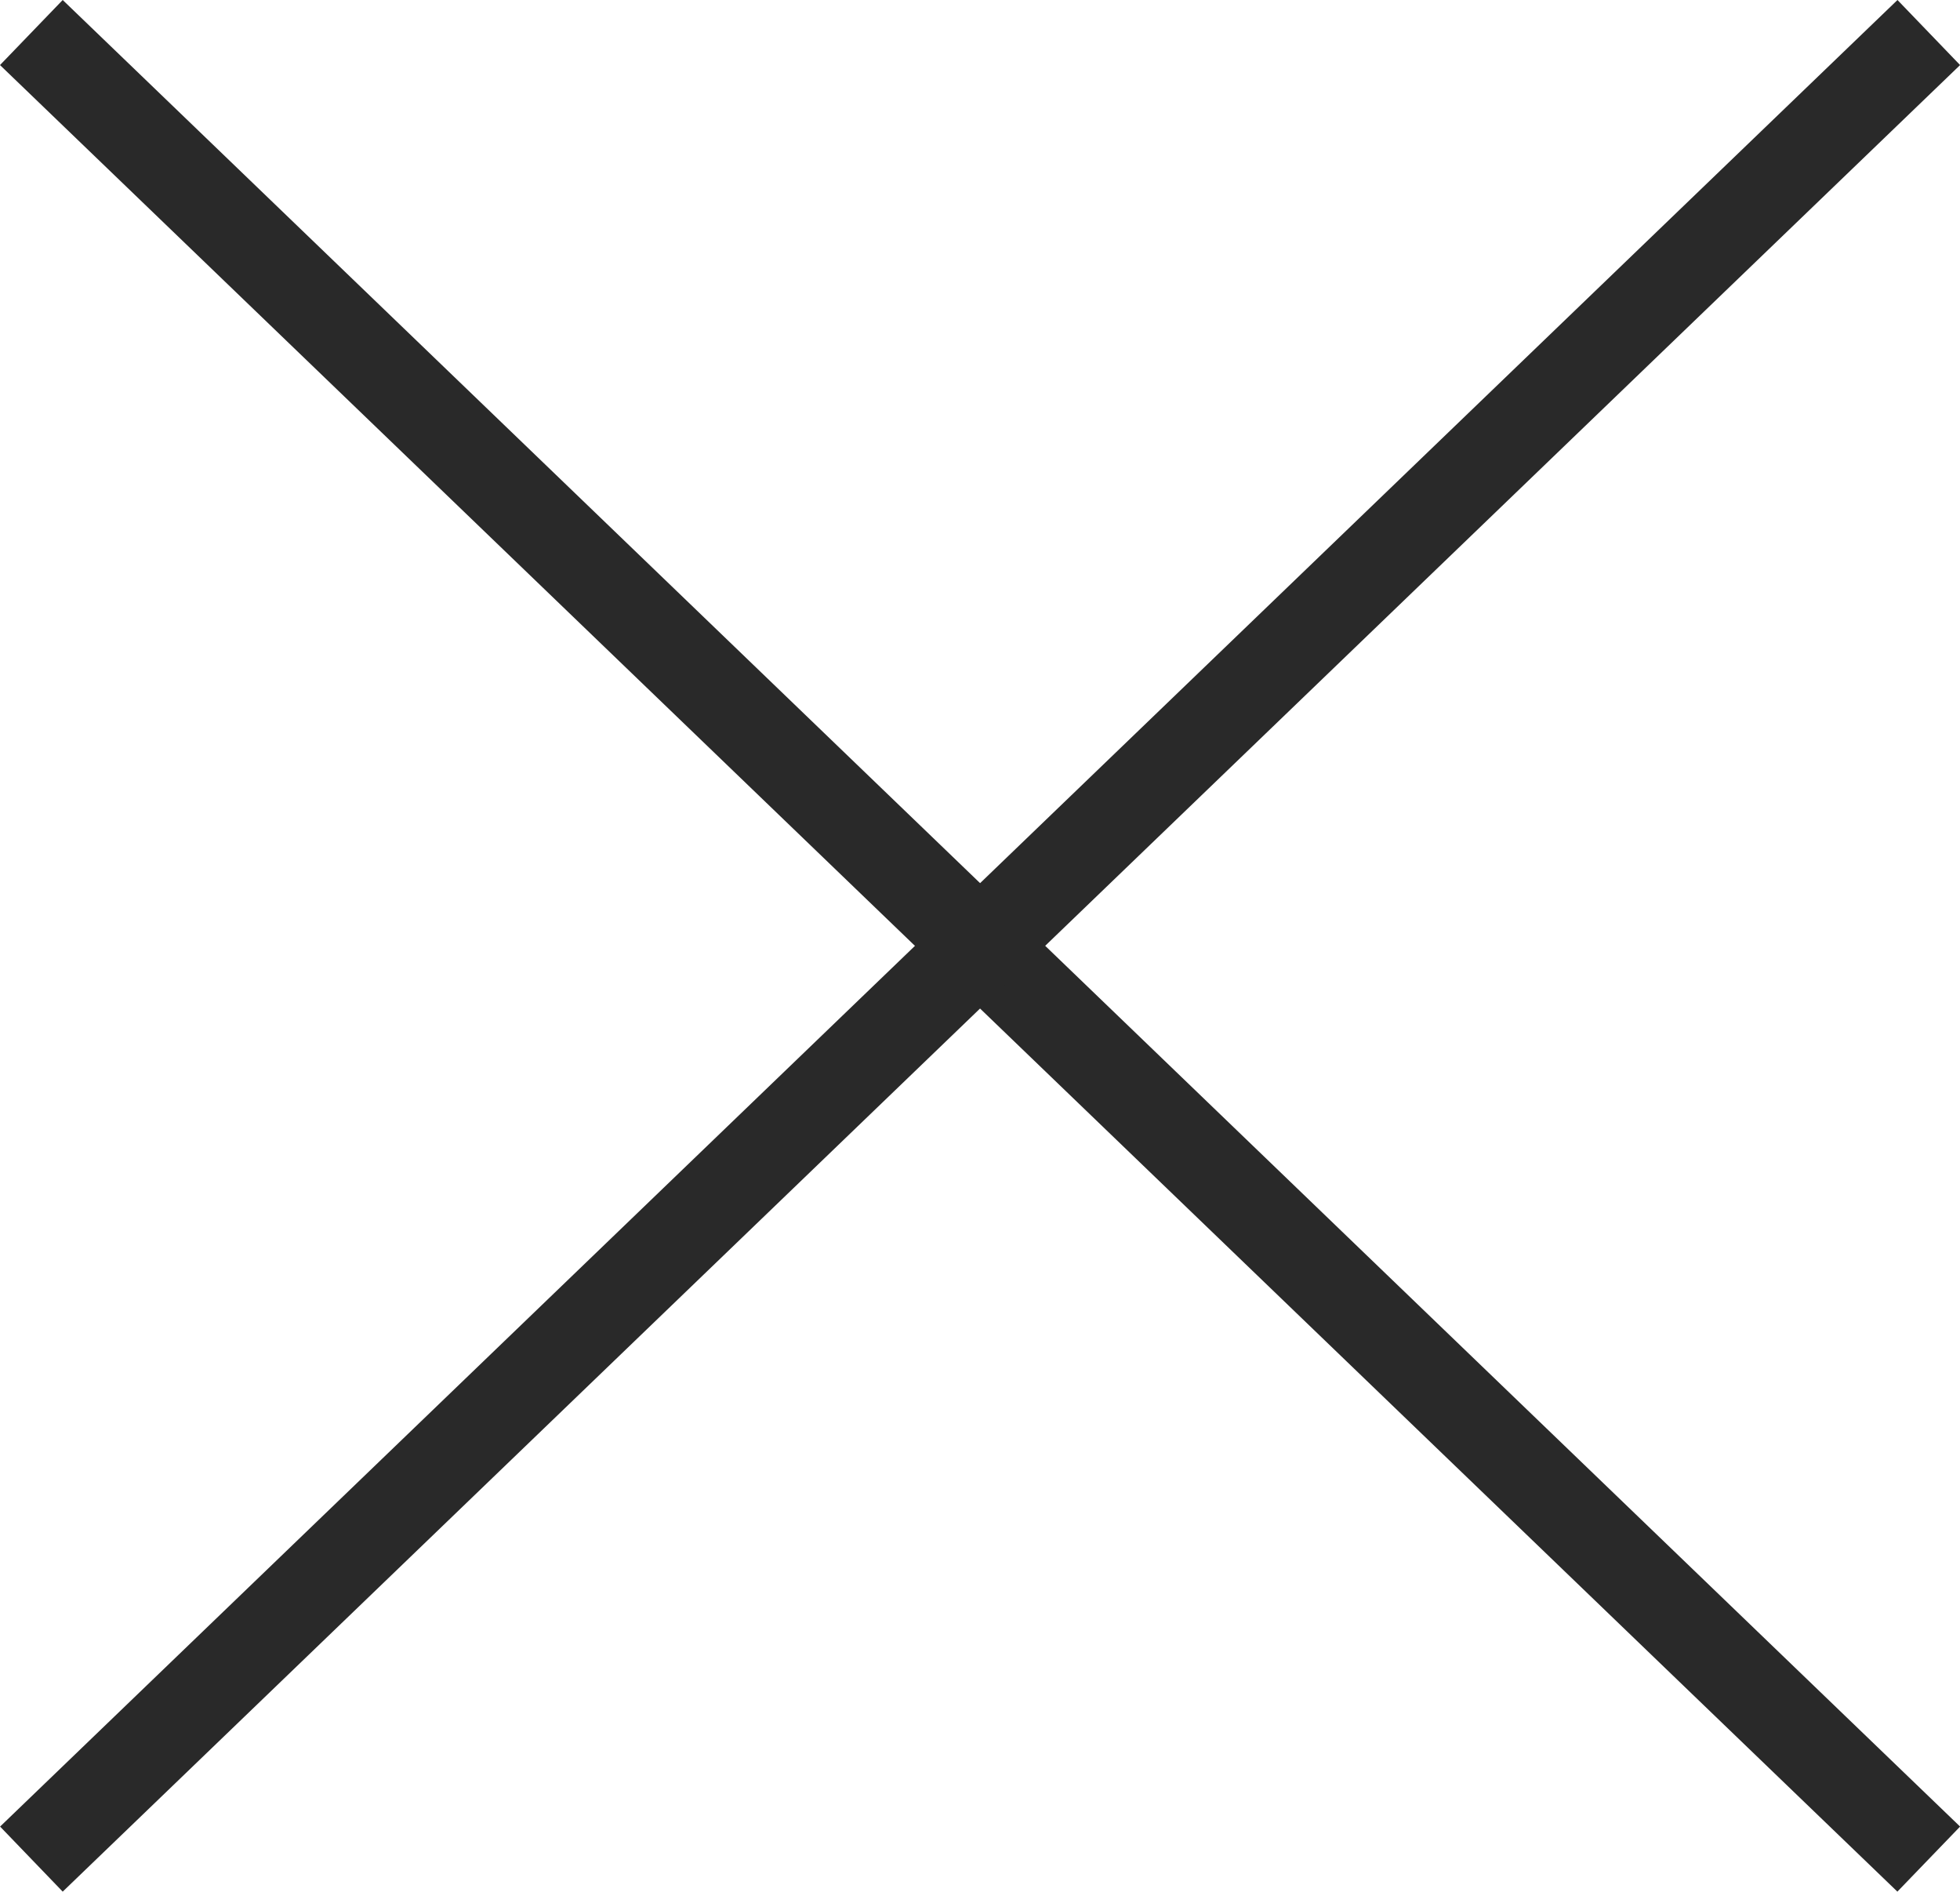
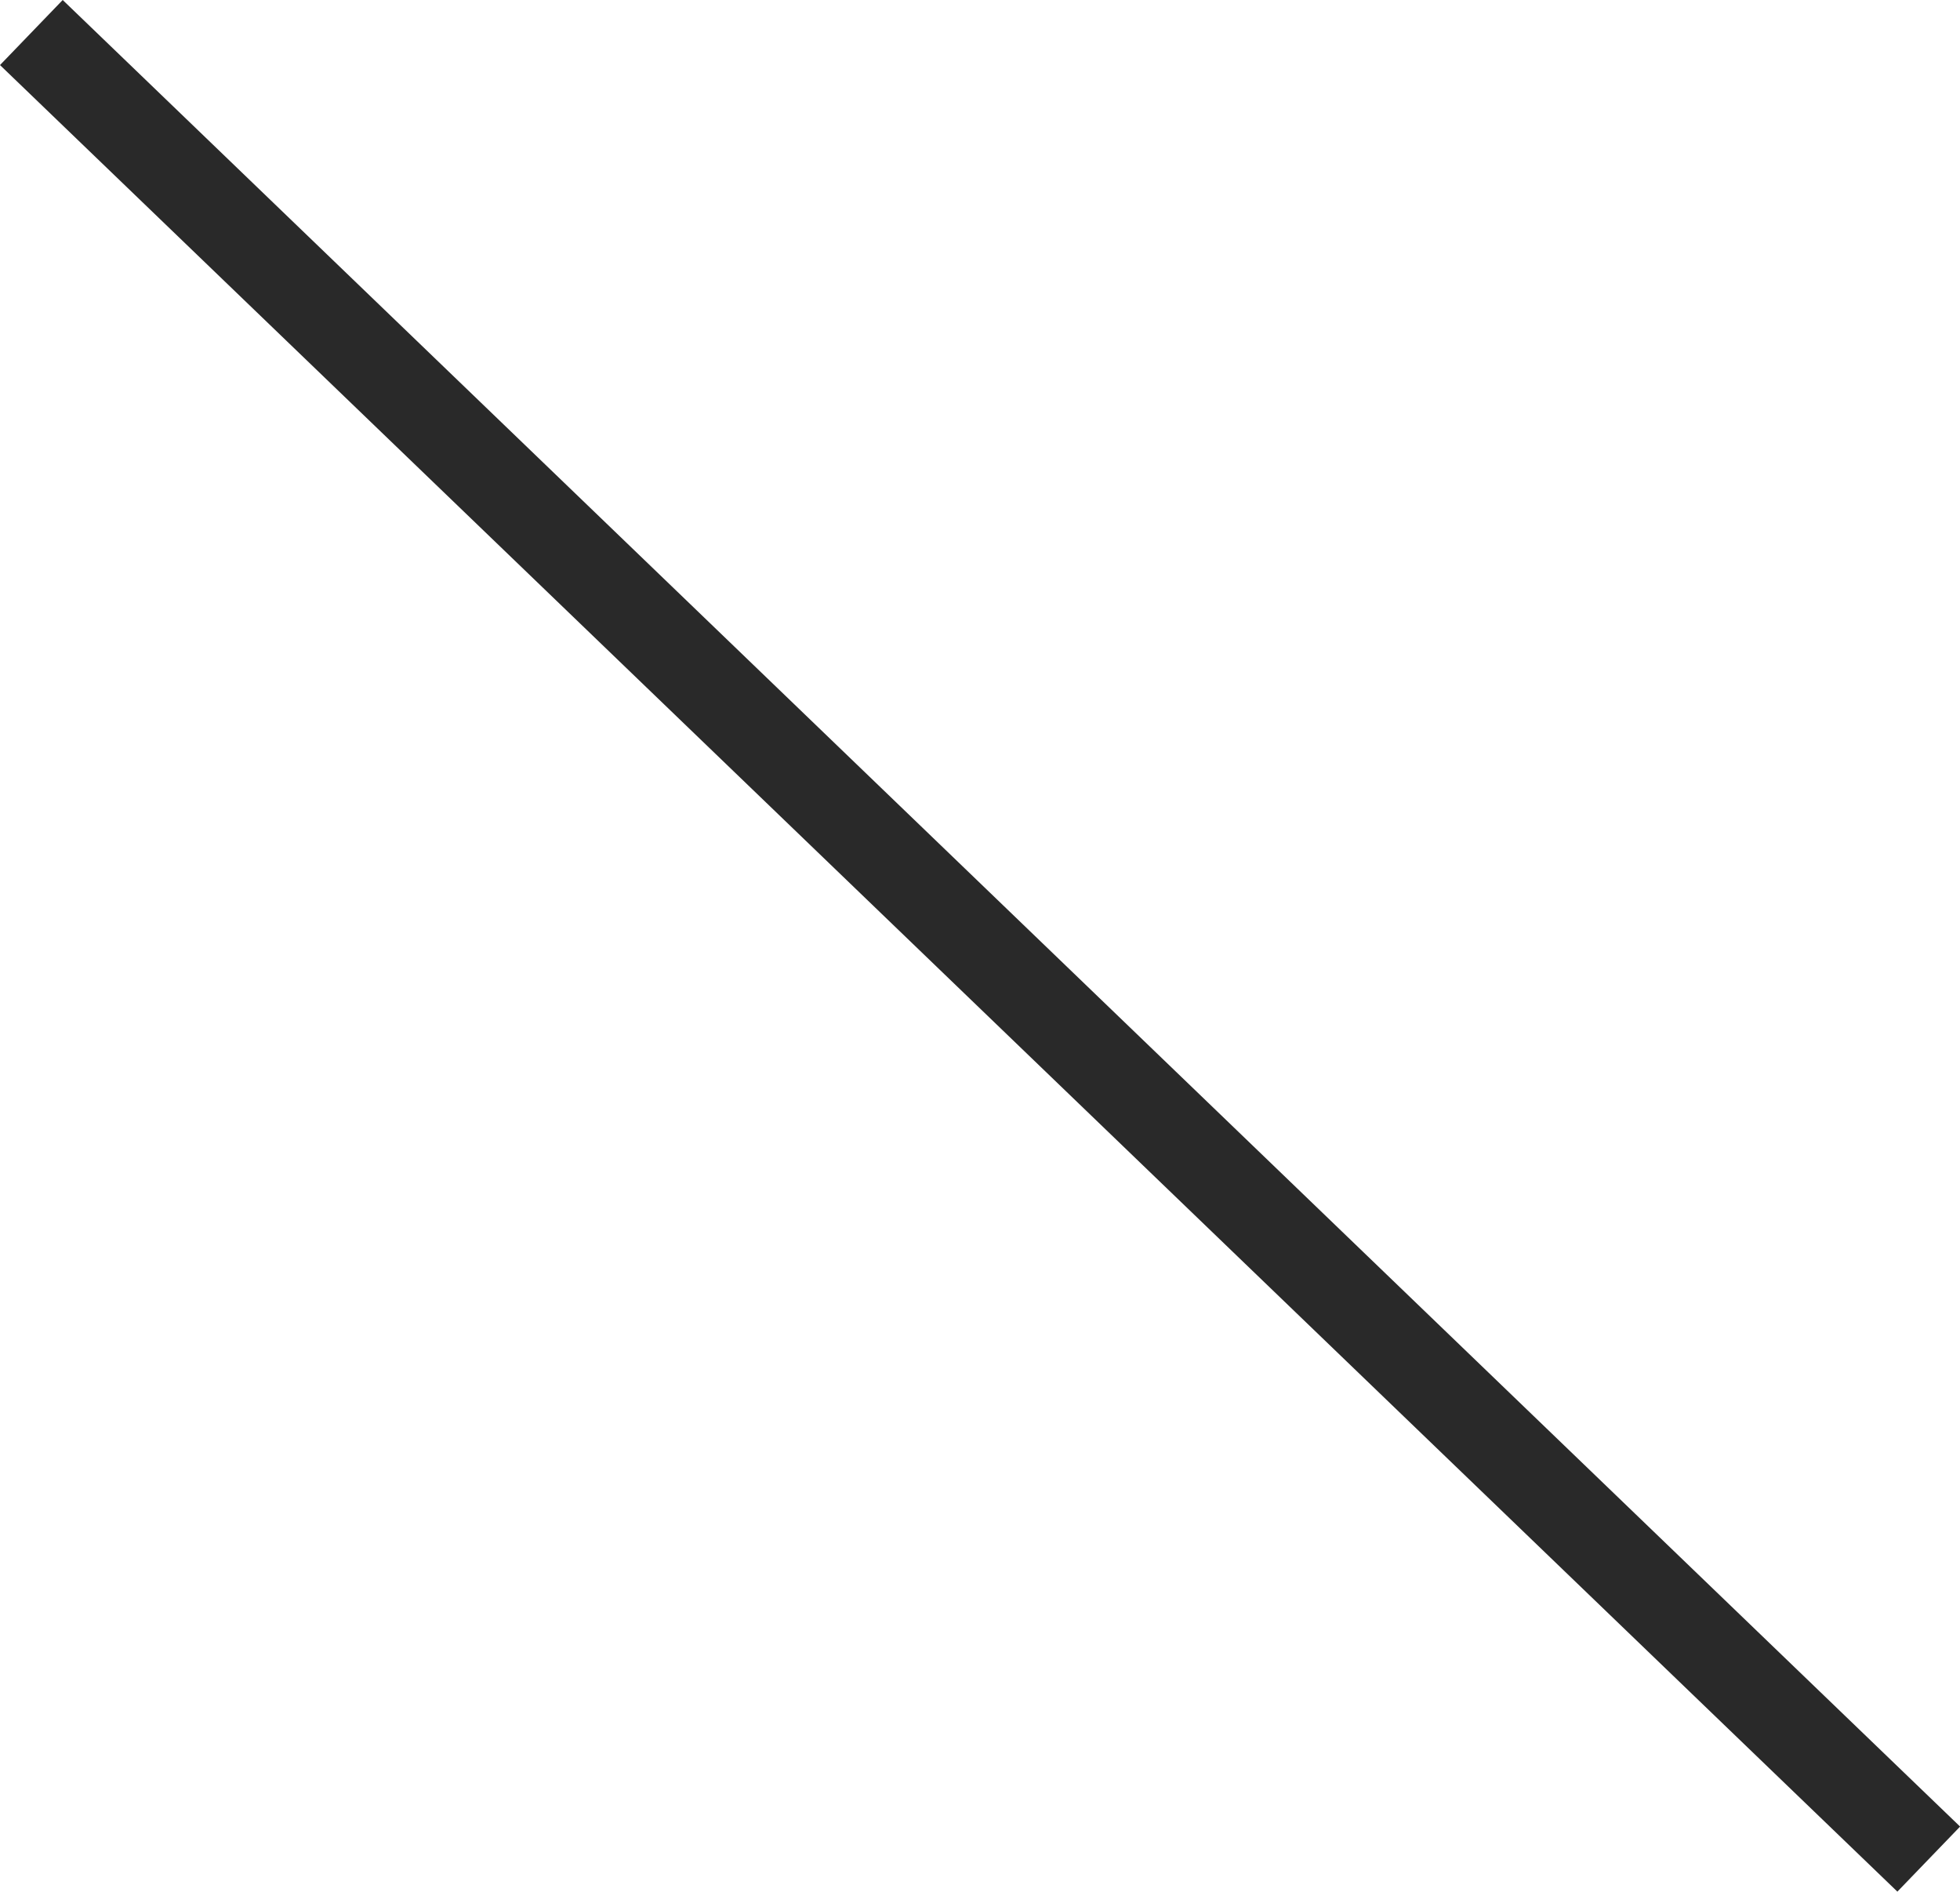
<svg xmlns="http://www.w3.org/2000/svg" width="21.693" height="20.934" viewBox="0 0 21.693 20.934">
  <g transform="translate(-2827.08 1125.36)">
    <path d="M20.653,20.574-.347.36.347-.36l21,20.214Z" transform="translate(2827.427 -1125)" fill="#292929" />
-     <path d="M.347,20.574l-.693-.72,21-20.214.693.72Z" transform="translate(2827.427 -1125)" fill="#292929" />
  </g>
</svg>